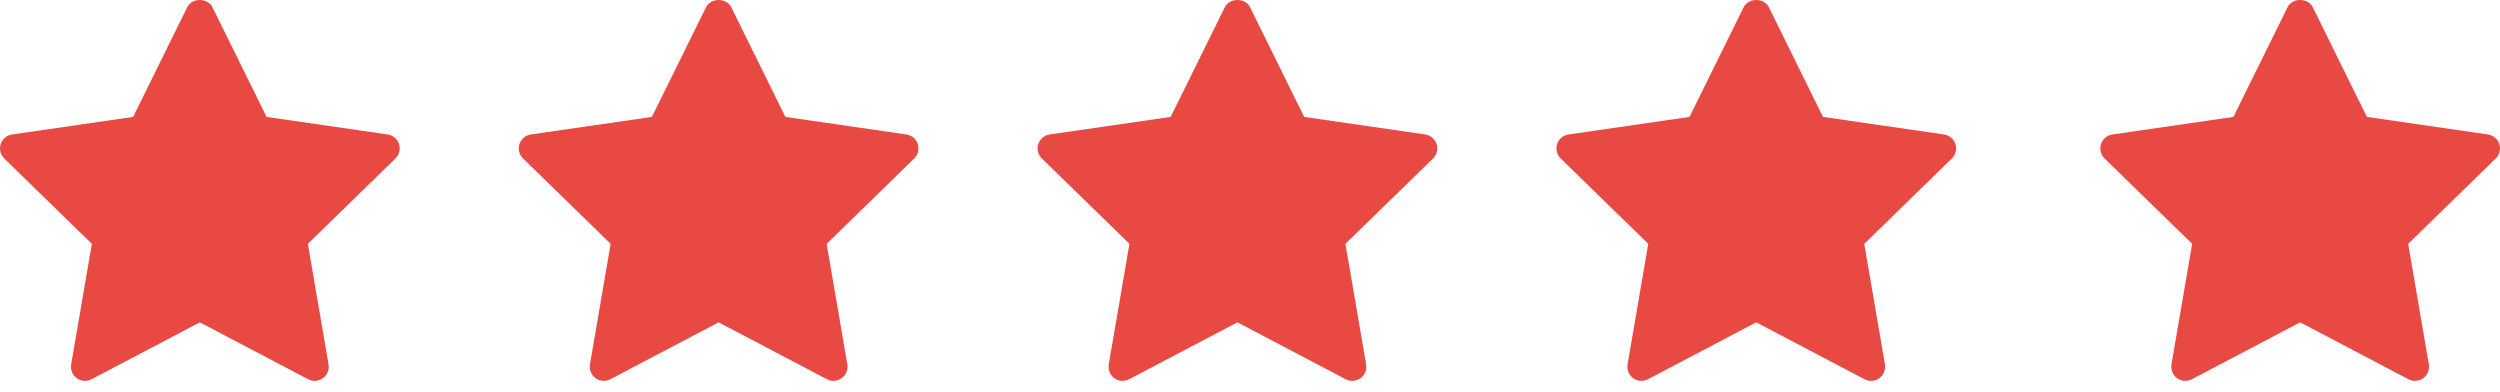
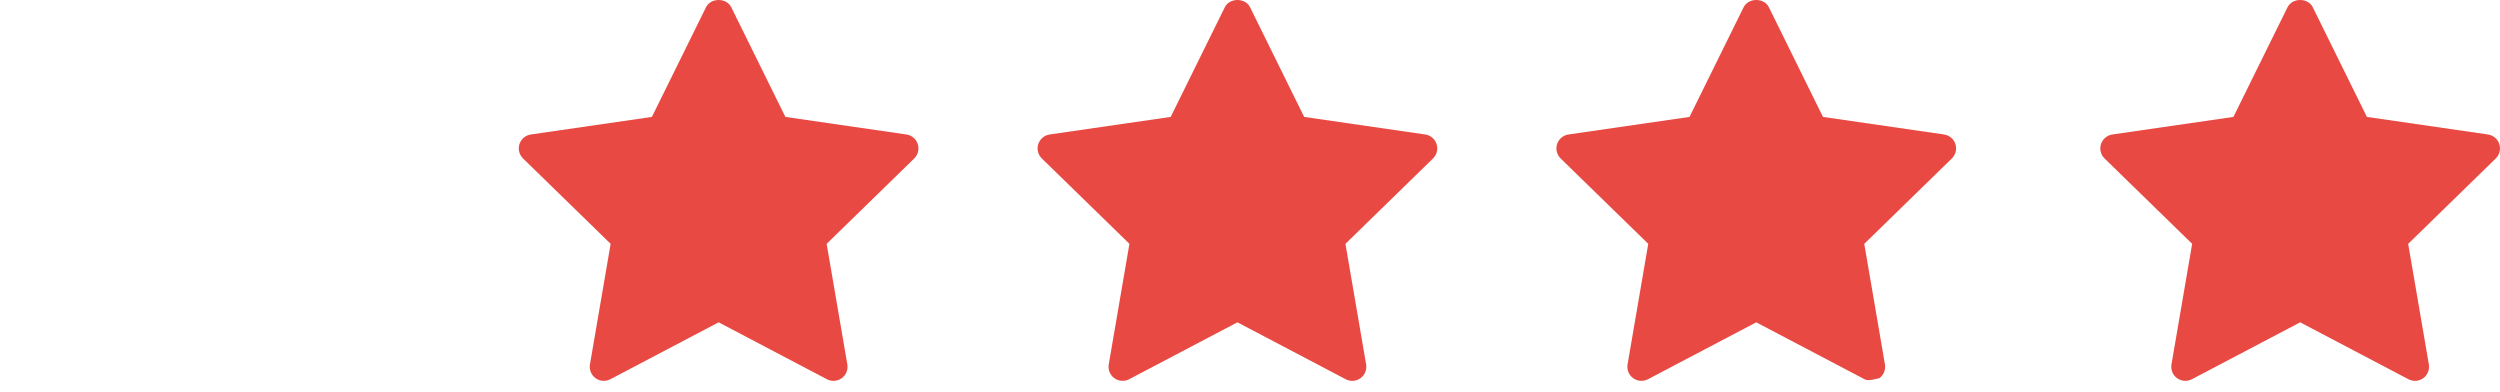
<svg xmlns="http://www.w3.org/2000/svg" width="153" height="24" viewBox="0 0 153 24" fill="none">
-   <path d="M24.201 9.698L18.841 14.923L20.107 22.303C20.162 22.626 20.029 22.952 19.764 23.145C19.615 23.254 19.436 23.309 19.258 23.309C19.122 23.309 18.984 23.276 18.858 23.21L12.23 19.726L5.604 23.209C5.315 23.362 4.963 23.337 4.698 23.144C4.433 22.951 4.3 22.625 4.355 22.302L5.621 14.922L0.26 9.698C0.026 9.469 -0.059 9.127 0.042 8.816C0.144 8.506 0.413 8.277 0.738 8.23L8.146 7.155L11.459 0.441C11.749 -0.147 12.712 -0.147 13.002 0.441L16.315 7.155L23.724 8.23C24.048 8.277 24.317 8.505 24.419 8.816C24.52 9.128 24.435 9.468 24.201 9.698Z" fill="#E84A43" />
  <path d="M55.951 9.698L50.591 14.923L51.857 22.303C51.912 22.626 51.779 22.952 51.514 23.145C51.365 23.254 51.186 23.309 51.008 23.309C50.871 23.309 50.734 23.276 50.608 23.21L43.98 19.726L37.354 23.209C37.065 23.362 36.713 23.337 36.448 23.144C36.182 22.951 36.05 22.625 36.105 22.302L37.371 14.922L32.01 9.698C31.776 9.469 31.691 9.127 31.792 8.816C31.894 8.506 32.163 8.277 32.487 8.23L39.896 7.155L43.209 0.441C43.499 -0.147 44.462 -0.147 44.752 0.441L48.065 7.155L55.474 8.23C55.798 8.277 56.067 8.505 56.169 8.816C56.27 9.128 56.185 9.468 55.951 9.698Z" fill="#E84A43" />
  <path d="M152.74 9.698L147.38 14.923L148.646 22.303C148.701 22.626 148.568 22.952 148.303 23.145C148.154 23.254 147.975 23.309 147.797 23.309C147.661 23.309 147.523 23.276 147.397 23.21L140.77 19.726L134.143 23.209C133.854 23.362 133.502 23.337 133.237 23.144C132.972 22.951 132.839 22.625 132.894 22.302L134.16 14.922L128.799 9.698C128.565 9.469 128.48 9.127 128.581 8.816C128.683 8.506 128.952 8.277 129.277 8.23L136.685 7.155L139.998 0.441C140.288 -0.147 141.251 -0.147 141.541 0.441L144.854 7.155L152.263 8.23C152.587 8.277 152.856 8.505 152.958 8.816C153.059 9.128 152.974 9.468 152.74 9.698Z" fill="#E84A43" />
  <path d="M87.701 9.698L82.341 14.923L83.607 22.303C83.662 22.626 83.529 22.952 83.264 23.145C83.115 23.254 82.936 23.309 82.758 23.309C82.621 23.309 82.484 23.276 82.358 23.21L75.731 19.726L69.104 23.209C68.815 23.362 68.463 23.337 68.198 23.144C67.933 22.951 67.8 22.625 67.855 22.302L69.121 14.922L63.76 9.698C63.526 9.469 63.441 9.127 63.542 8.816C63.644 8.506 63.913 8.277 64.237 8.23L71.646 7.155L74.959 0.441C75.249 -0.147 76.212 -0.147 76.502 0.441L79.815 7.155L87.224 8.23C87.548 8.277 87.817 8.505 87.919 8.816C88.02 9.128 87.935 9.468 87.701 9.698Z" fill="#E84A43" />
-   <path d="M119.453 9.698L114.093 14.923L115.359 22.303C115.414 22.626 115.281 22.952 115.016 23.145C114.867 23.254 114.688 23.309 114.51 23.309C114.373 23.309 114.236 23.276 114.11 23.21L107.482 19.726L100.856 23.209C100.567 23.362 100.215 23.337 99.95 23.144C99.684 22.951 99.552 22.625 99.607 22.302L100.873 14.922L95.512 9.698C95.278 9.469 95.193 9.127 95.294 8.816C95.396 8.506 95.665 8.277 95.99 8.23L103.398 7.155L106.711 0.441C107.001 -0.147 107.964 -0.147 108.254 0.441L111.567 7.155L118.975 8.23C119.3 8.277 119.569 8.505 119.671 8.816C119.772 9.128 119.687 9.468 119.453 9.698Z" fill="#E84A43" />
+   <path d="M119.453 9.698L114.093 14.923L115.359 22.303C115.414 22.626 115.281 22.952 115.016 23.145C114.373 23.309 114.236 23.276 114.11 23.21L107.482 19.726L100.856 23.209C100.567 23.362 100.215 23.337 99.95 23.144C99.684 22.951 99.552 22.625 99.607 22.302L100.873 14.922L95.512 9.698C95.278 9.469 95.193 9.127 95.294 8.816C95.396 8.506 95.665 8.277 95.99 8.23L103.398 7.155L106.711 0.441C107.001 -0.147 107.964 -0.147 108.254 0.441L111.567 7.155L118.975 8.23C119.3 8.277 119.569 8.505 119.671 8.816C119.772 9.128 119.687 9.468 119.453 9.698Z" fill="#E84A43" />
</svg>